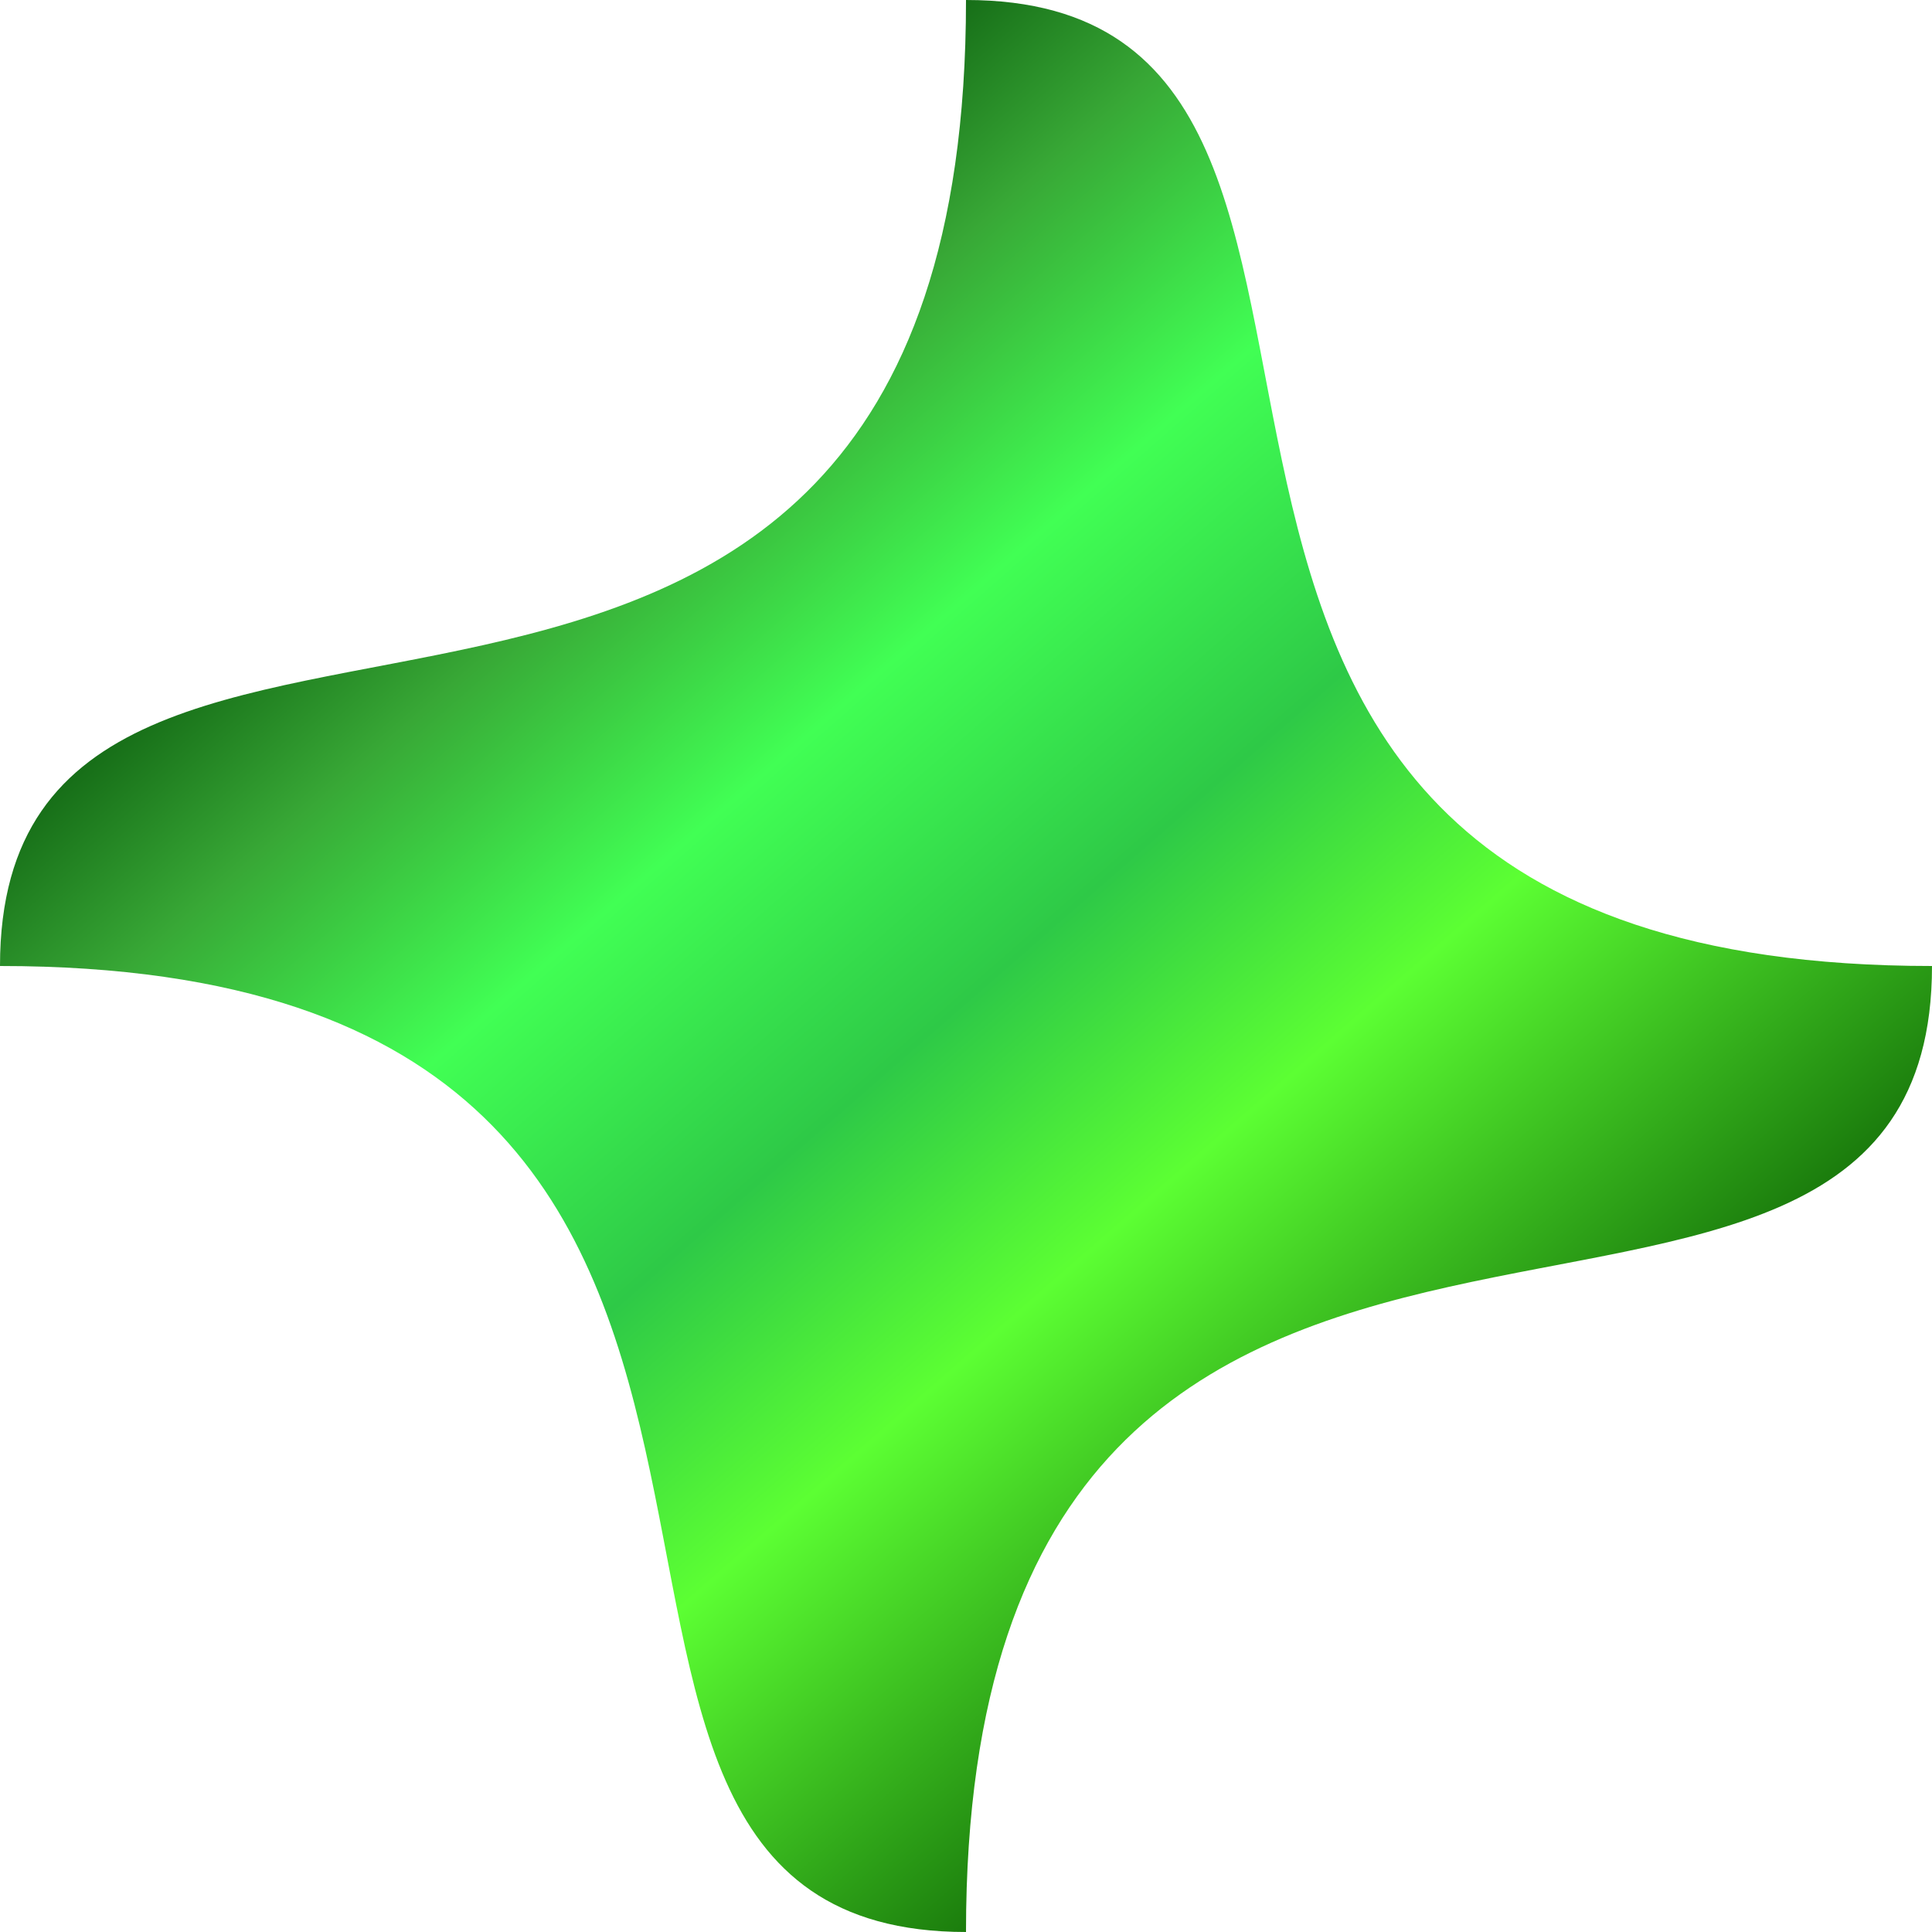
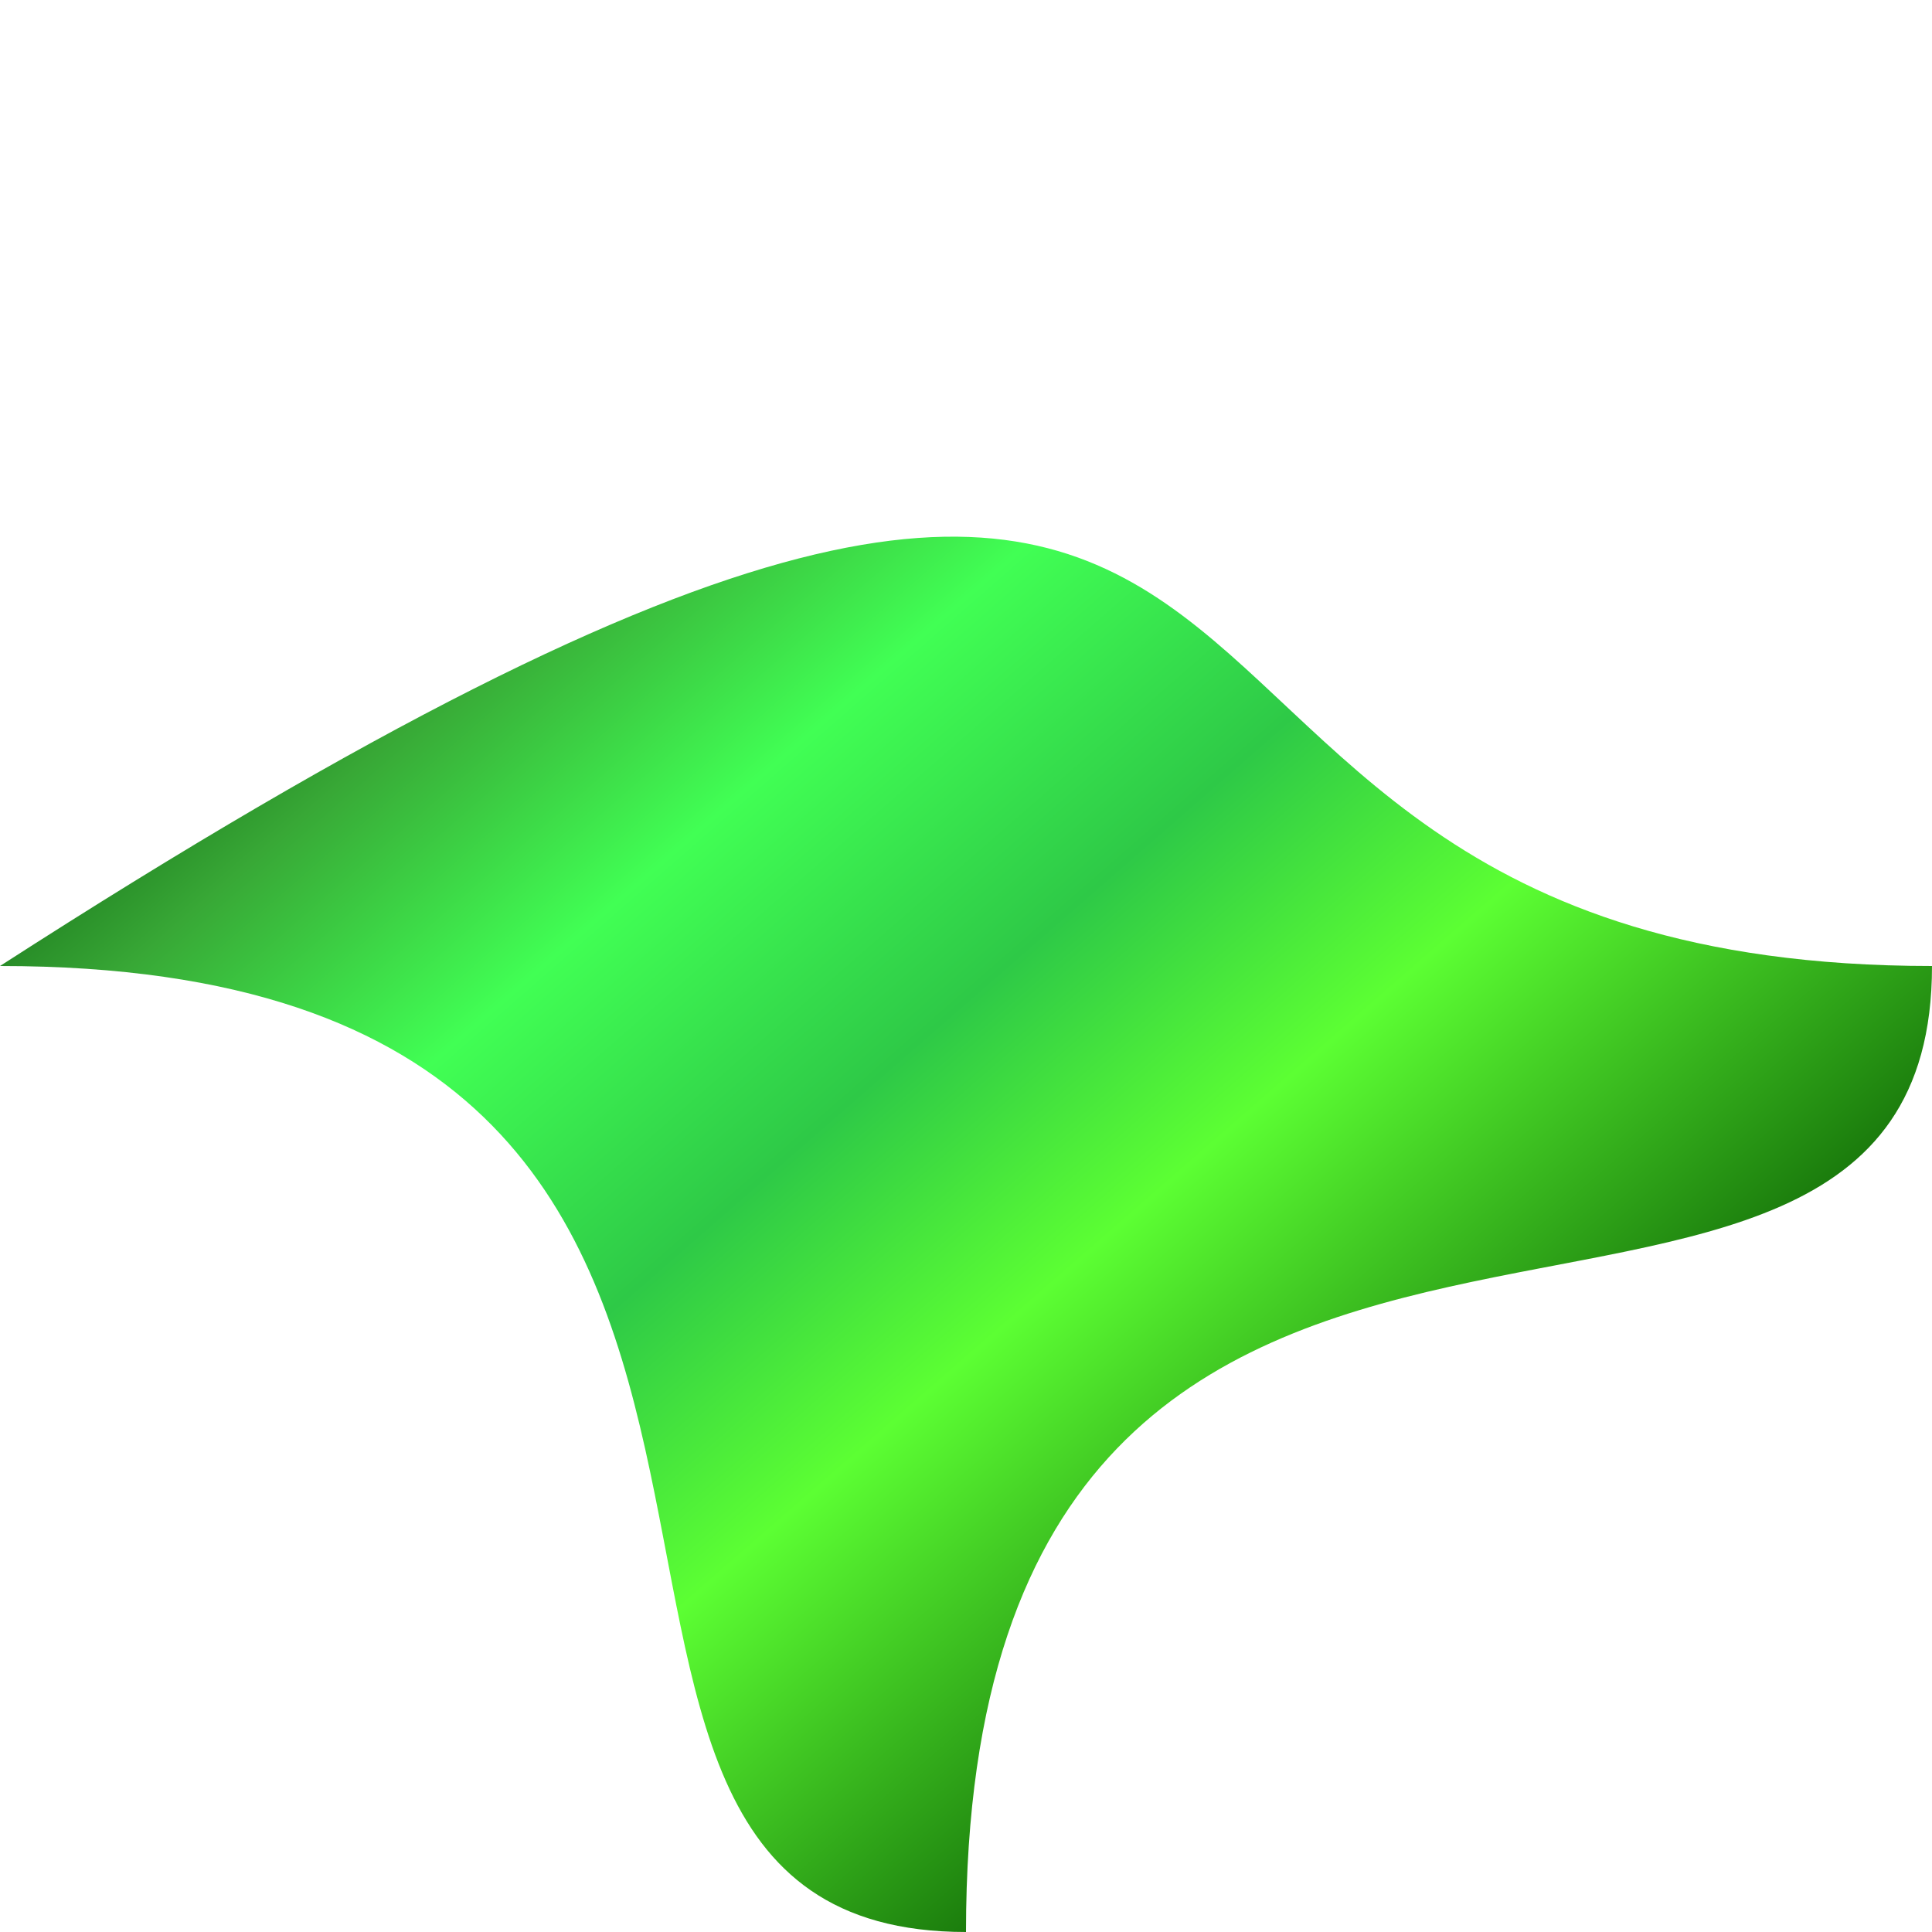
<svg xmlns="http://www.w3.org/2000/svg" width="188" height="188" viewBox="0 0 188 188" fill="none">
-   <path d="M188 94C188 145.915 94 94 94 188C42.085 188 94 94 0 94C0 42.085 94 94 94 0C145.915 0 94 94 188 94Z" fill="url(#paint0_linear_212_49)" />
+   <path d="M188 94C188 145.915 94 94 94 188C42.085 188 94 94 0 94C145.915 0 94 94 188 94Z" fill="url(#paint0_linear_212_49)" />
  <defs>
    <linearGradient id="paint0_linear_212_49" x1="23.5" y1="11.75" x2="156.667" y2="164.5" gradientUnits="userSpaceOnUse">
      <stop stop-color="#14FF00" />
      <stop offset="0.125" stop-color="#004703" />
      <stop offset="0.271" stop-color="#38A836" />
      <stop offset="0.401" stop-color="#41FF54" />
      <stop offset="0.547" stop-color="#2EC947" />
      <stop offset="0.677" stop-color="#5CFF33" />
      <stop offset="0.942" stop-color="#095802" />
    </linearGradient>
  </defs>
</svg>